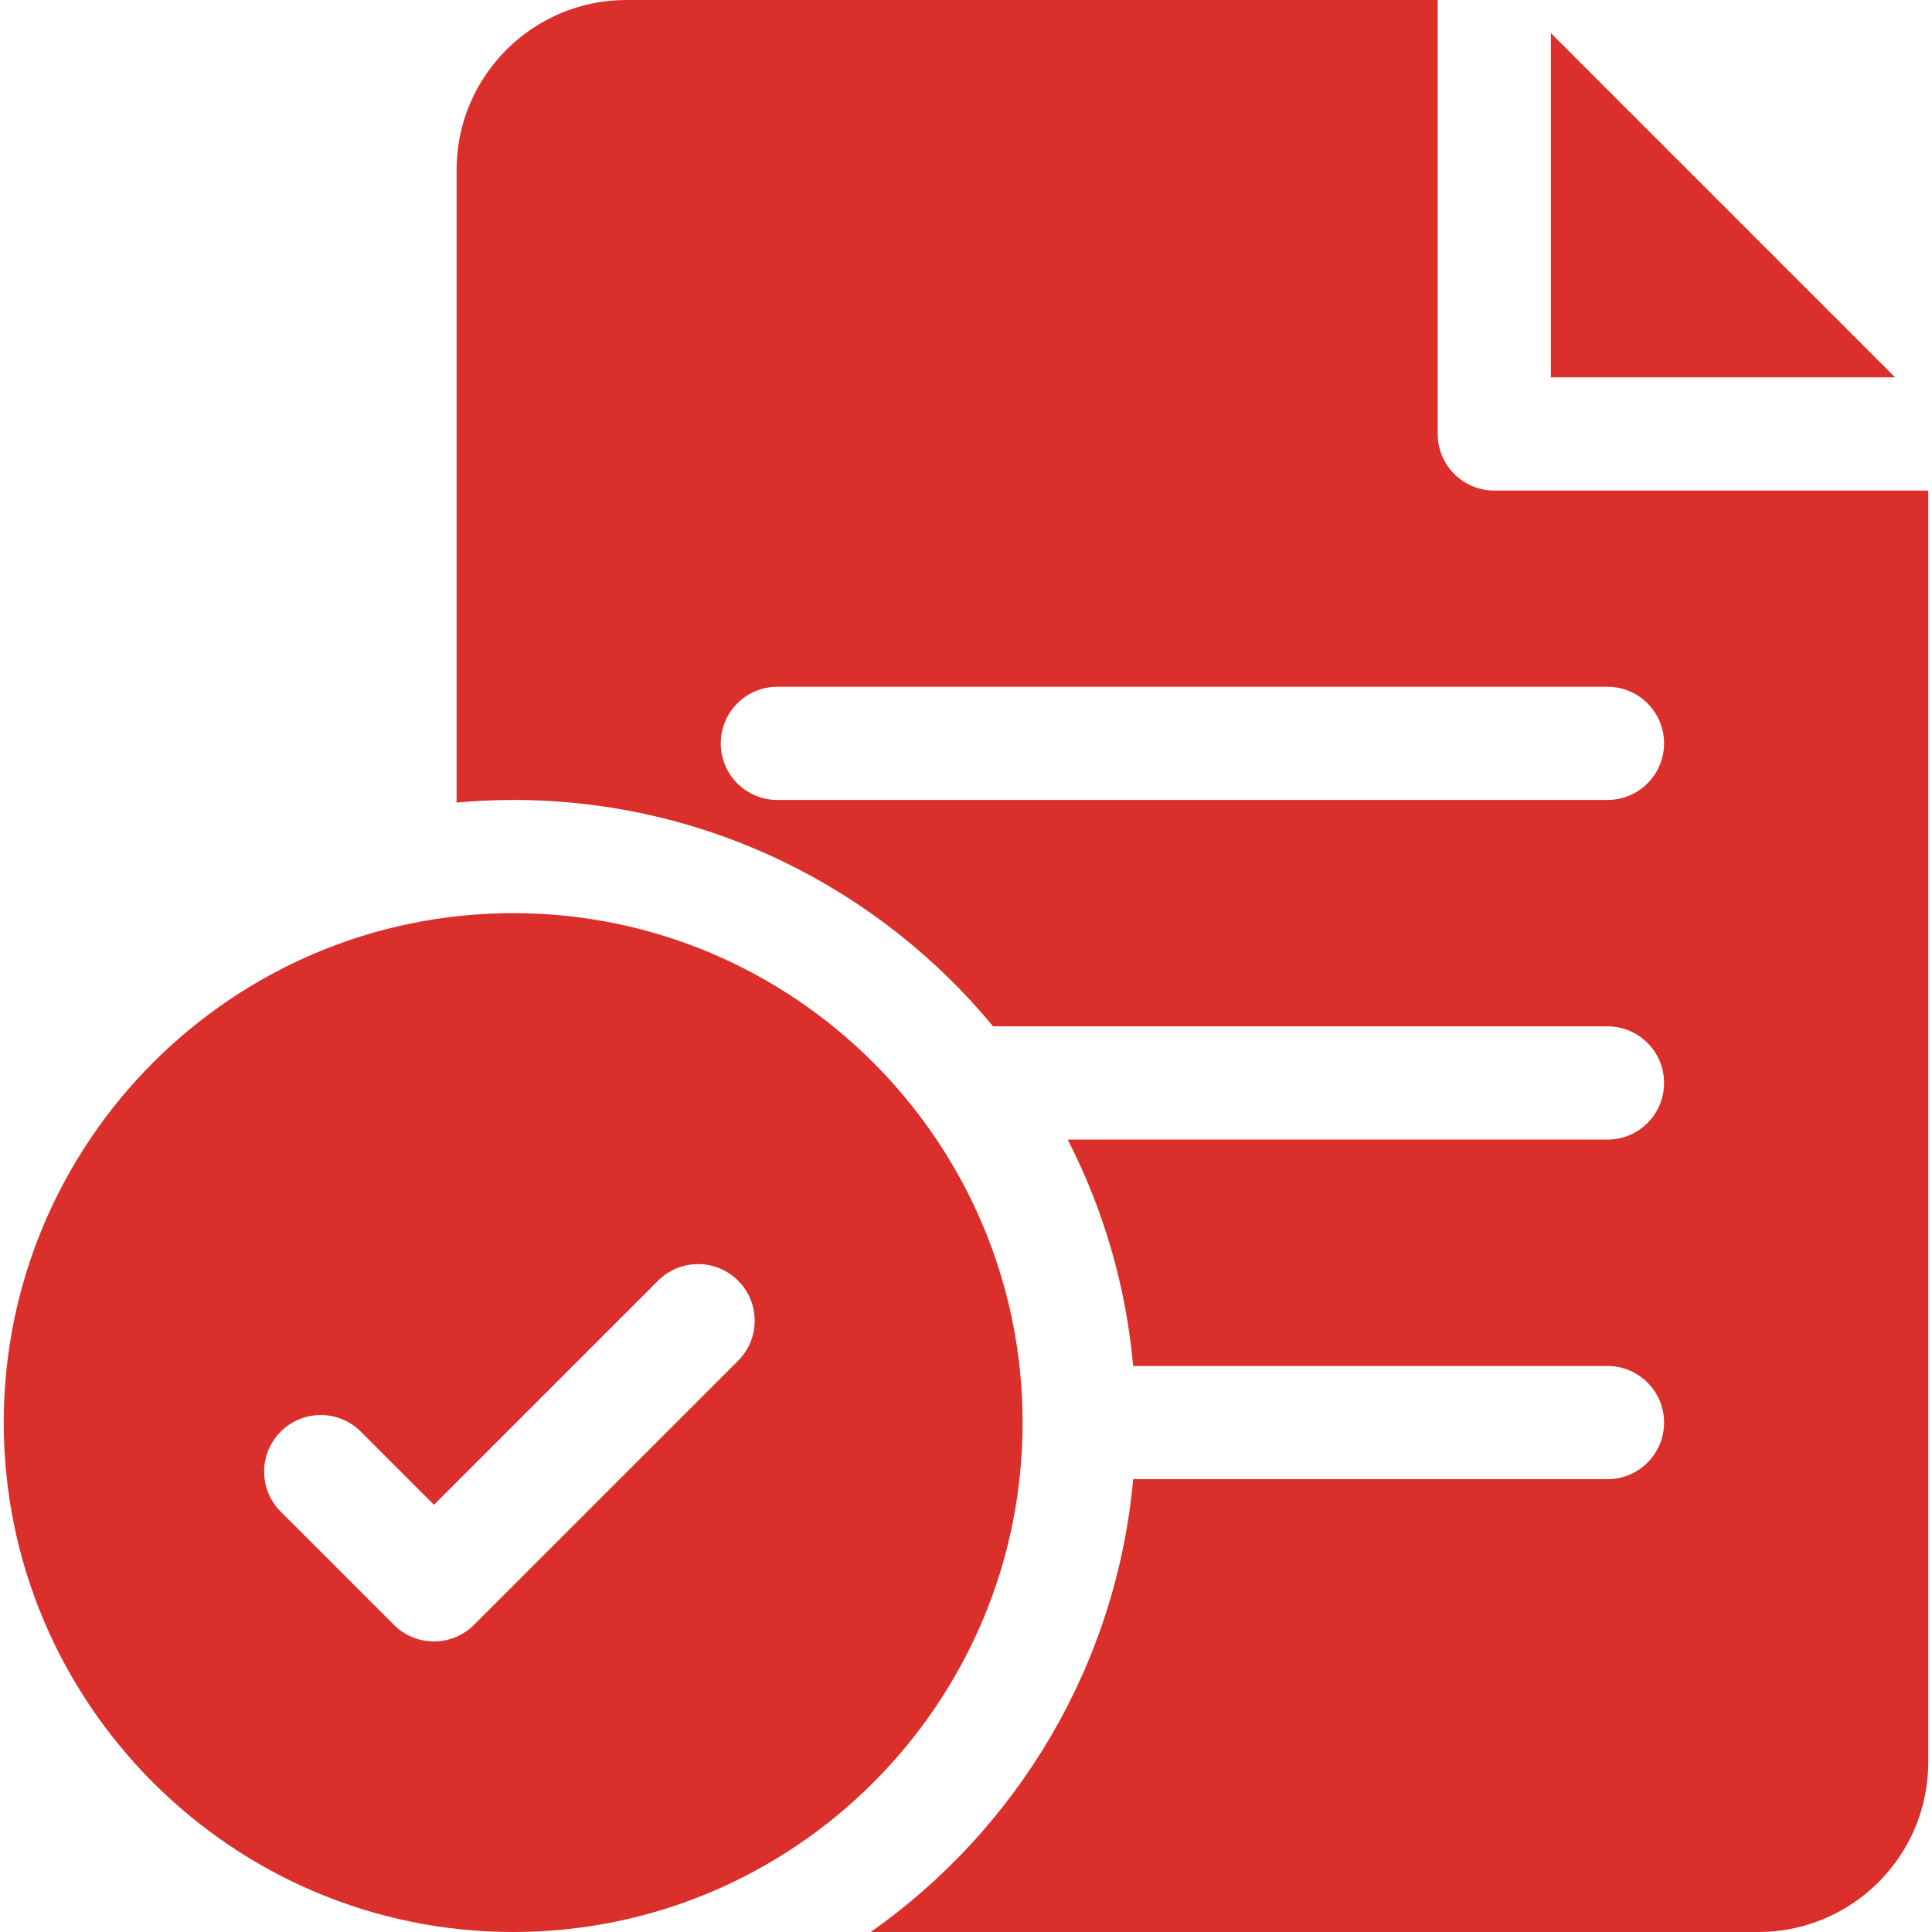
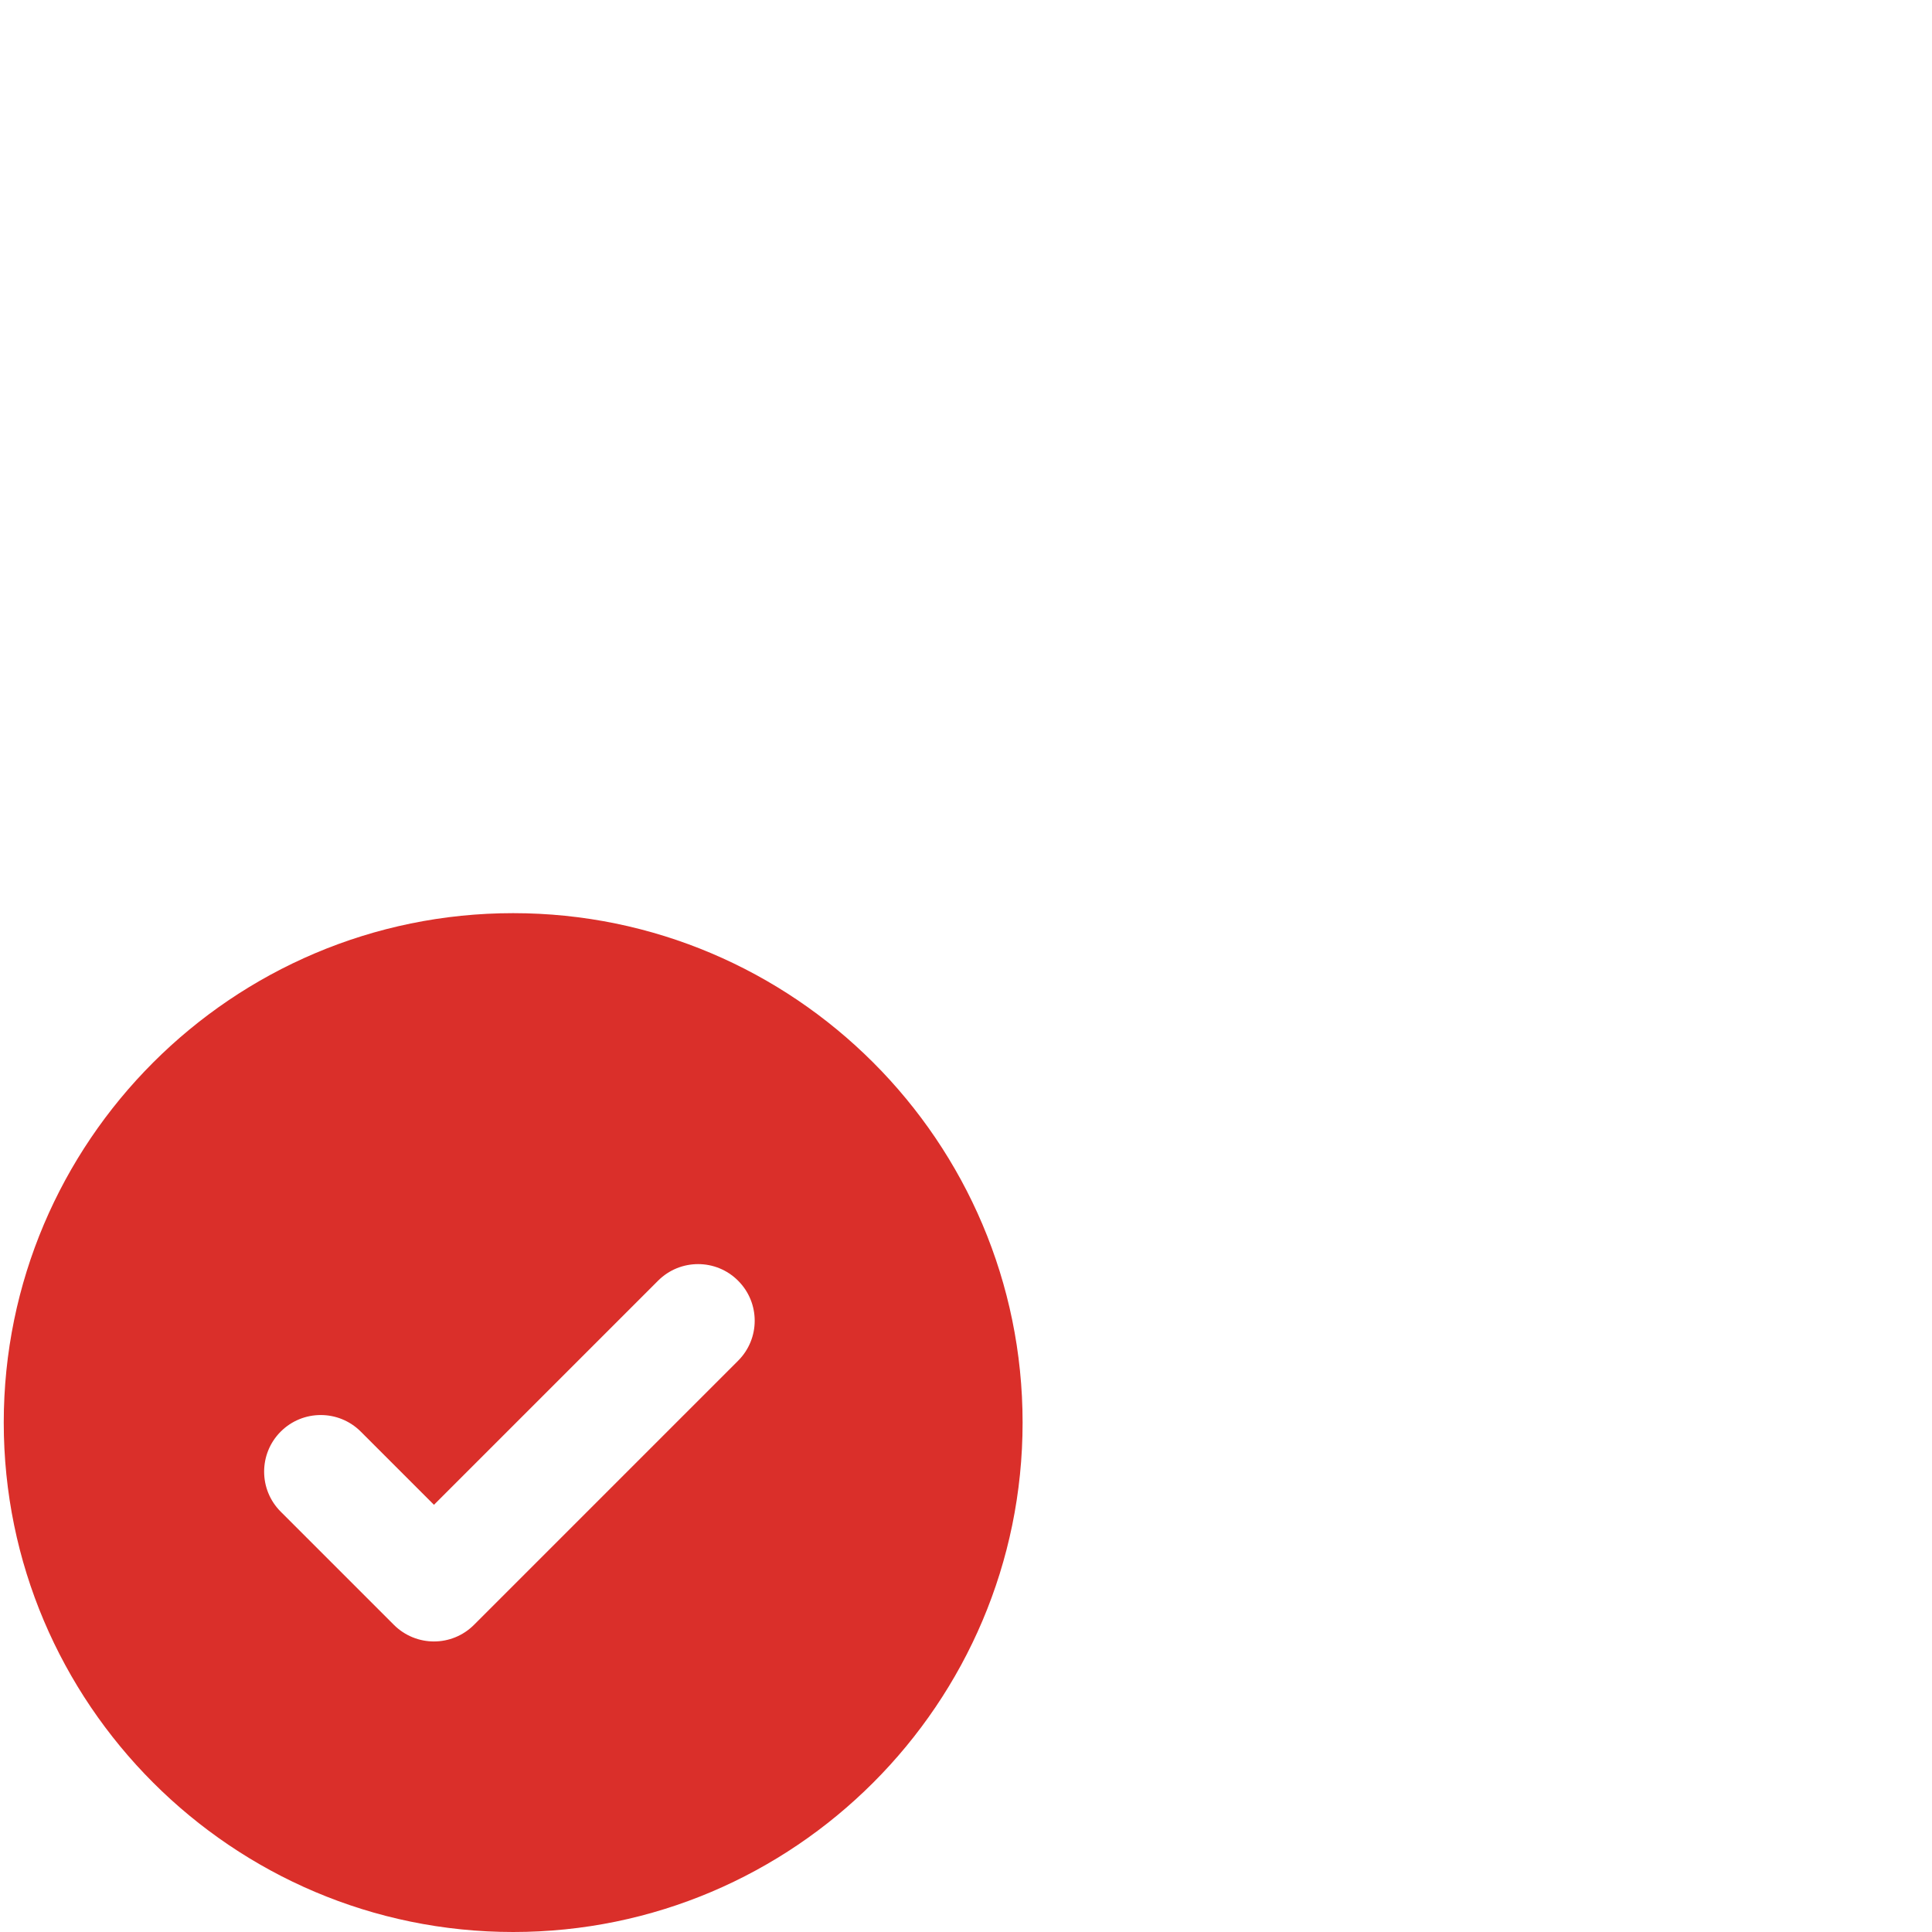
<svg xmlns="http://www.w3.org/2000/svg" width="34" height="34" viewBox="0 0 34 34" fill="none">
  <path d="M9.031 16.07C4.088 16.07 0.066 20.092 0.066 25.035C0.066 29.978 4.088 34 9.031 34C13.975 34 17.996 29.978 17.996 25.035C17.996 20.092 13.975 16.07 9.031 16.07ZM12.989 23.947L8.341 28.595C8.147 28.789 7.892 28.887 7.637 28.887C7.382 28.887 7.127 28.789 6.932 28.595L4.94 26.603C4.551 26.214 4.551 25.583 4.94 25.194C5.329 24.805 5.96 24.805 6.349 25.194L7.637 26.482L11.581 22.538C11.97 22.149 12.601 22.149 12.989 22.538C13.379 22.927 13.379 23.558 12.989 23.947Z" fill="#DA2F2A" />
-   <path d="M26.297 8.633C25.747 8.633 25.301 8.187 25.301 7.637V0H11.023C9.376 0 8.035 1.341 8.035 2.988V14.124C8.363 14.094 8.695 14.078 9.031 14.078C12.427 14.078 15.466 15.63 17.477 18.062H28.289C28.839 18.062 29.285 18.509 29.285 19.059C29.285 19.609 28.839 20.055 28.289 20.055H18.79C19.412 21.27 19.814 22.616 19.942 24.039H28.289C28.839 24.039 29.285 24.485 29.285 25.035C29.285 25.585 28.839 26.031 28.289 26.031H19.942C19.645 29.321 17.887 32.196 15.324 34H30.945C32.593 34 33.934 32.66 33.934 31.012V8.633H26.297ZM28.289 14.078H13.68C13.13 14.078 12.684 13.632 12.684 13.082C12.684 12.532 13.13 12.086 13.68 12.086H28.289C28.839 12.086 29.285 12.532 29.285 13.082C29.285 13.632 28.839 14.078 28.289 14.078Z" fill="#DA2F2A" />
-   <path d="M27.293 0.583V6.64H33.35L27.293 0.583Z" fill="#DA2F2A" />
</svg>